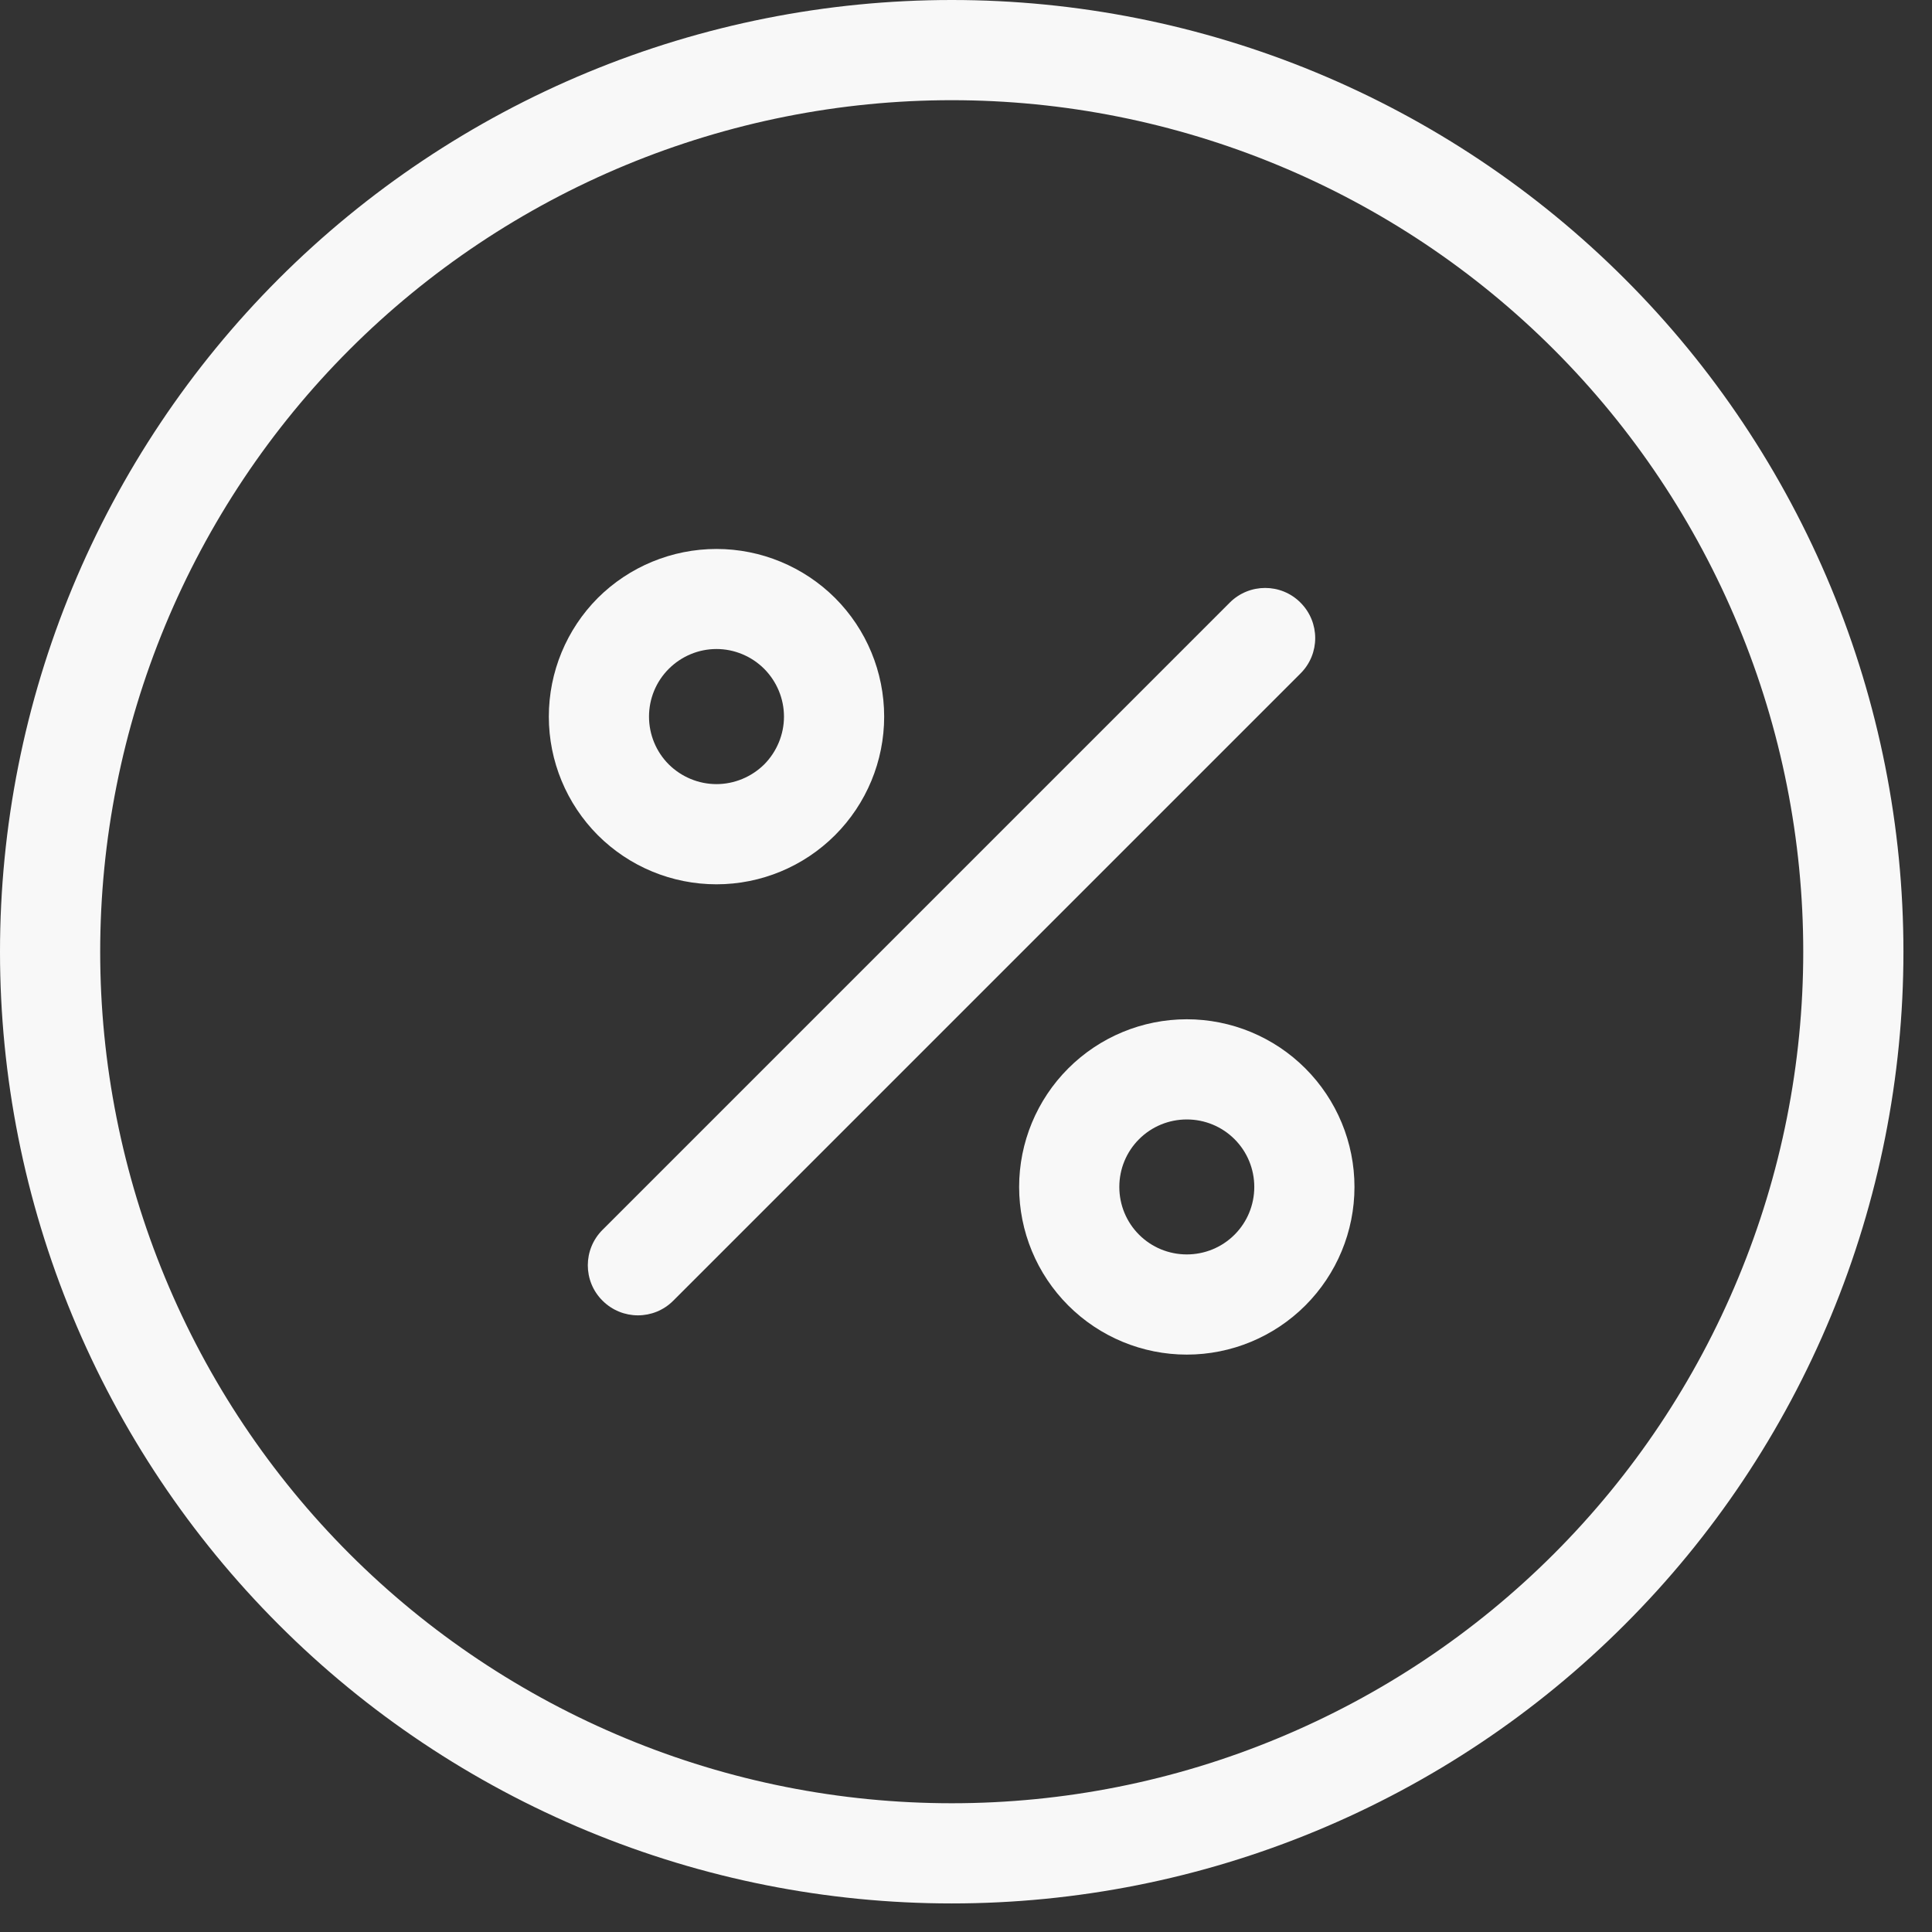
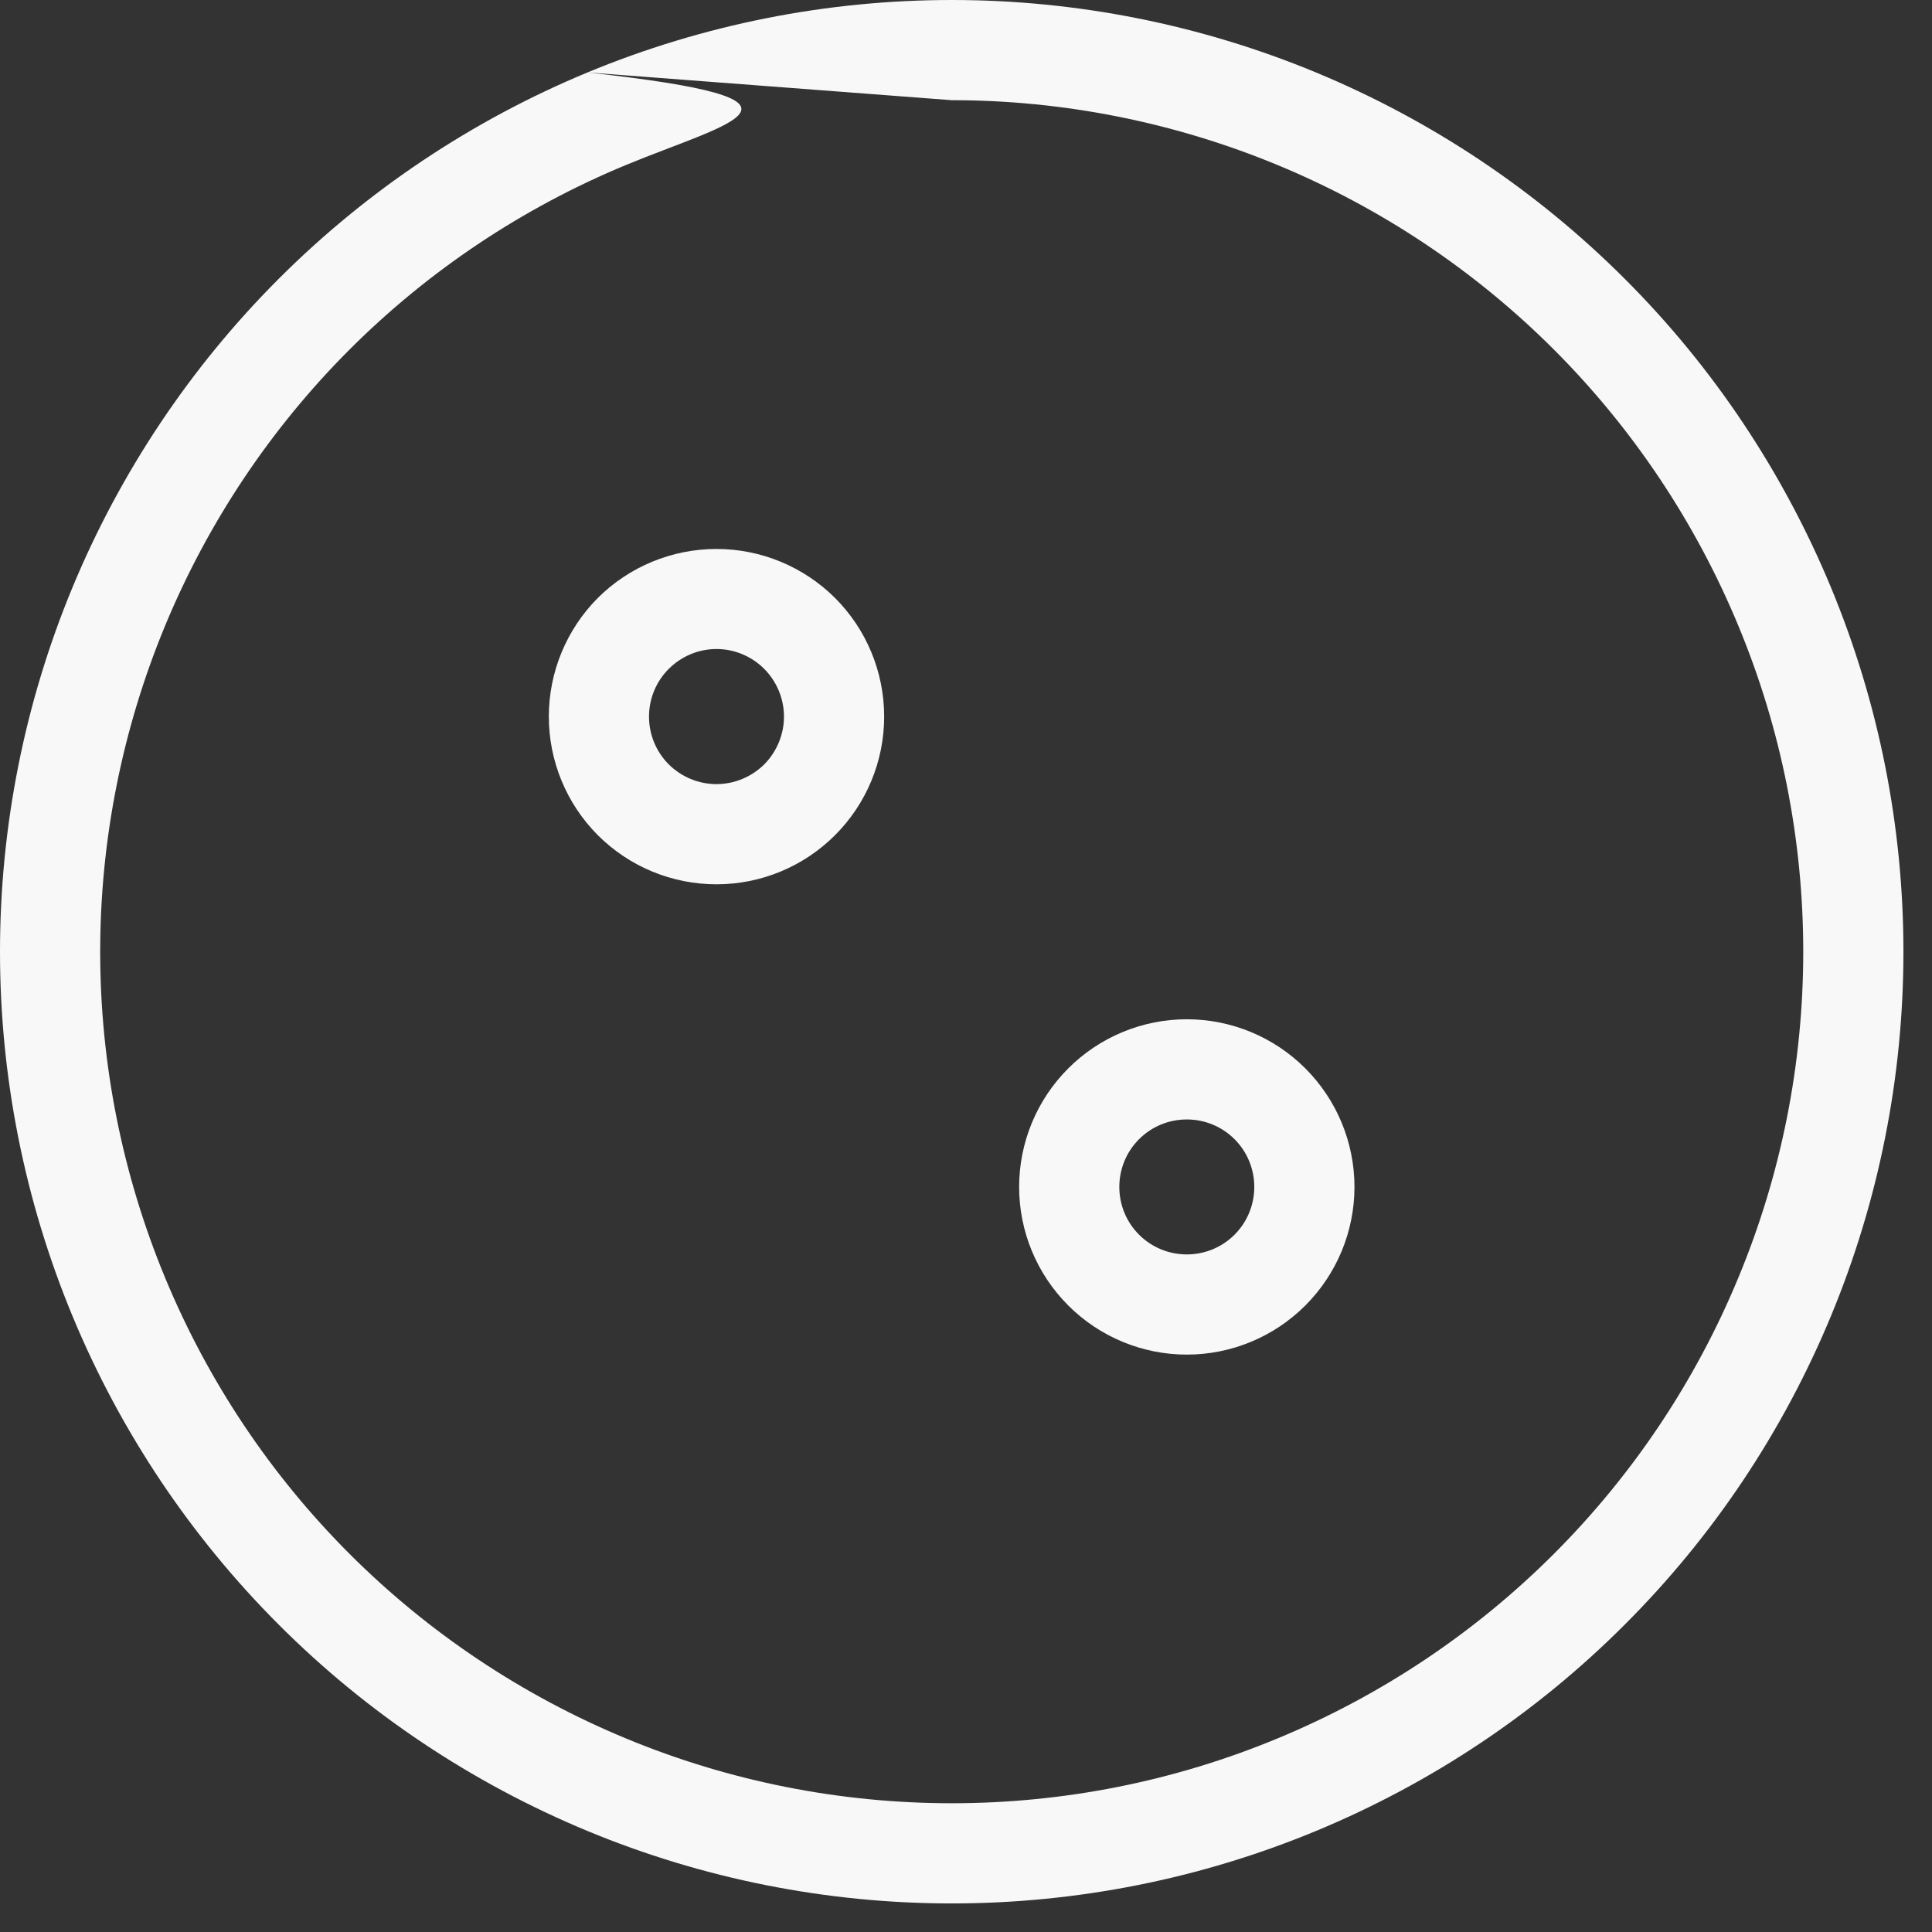
<svg xmlns="http://www.w3.org/2000/svg" width="14" height="14" viewBox="0 0 14 14" fill="none">
  <rect x="0" y="0" width="14" height="14" fill="#333333" stroke="none" />
-   <path fill-rule="evenodd" clip-rule="evenodd" d="M9.424 4.367C9.566 4.509 9.566 4.739 9.424 4.88L4.879 9.425C4.738 9.567 4.508 9.567 4.366 9.425C4.224 9.284 4.224 9.054 4.366 8.912L8.911 4.367C9.053 4.225 9.283 4.225 9.424 4.367Z" fill="#F8F8F8" />
  <path fill-rule="evenodd" clip-rule="evenodd" d="M4.332 4.333C4.56 4.106 4.869 3.978 5.192 3.978C5.514 3.978 5.823 4.106 6.051 4.333C6.279 4.561 6.407 4.87 6.407 5.193C6.407 5.515 6.279 5.824 6.051 6.052C5.823 6.28 5.514 6.408 5.192 6.408C4.869 6.408 4.56 6.28 4.332 6.052C4.105 5.824 3.977 5.515 3.977 5.193C3.977 4.87 4.105 4.561 4.332 4.333ZM5.192 4.703C5.062 4.703 4.938 4.755 4.846 4.847C4.754 4.939 4.703 5.063 4.703 5.193C4.703 5.322 4.754 5.447 4.846 5.539C4.938 5.63 5.062 5.682 5.192 5.682C5.321 5.682 5.446 5.63 5.538 5.539C5.629 5.447 5.681 5.322 5.681 5.193C5.681 5.063 5.629 4.939 5.538 4.847C5.446 4.755 5.321 4.703 5.192 4.703Z" fill="#F8F8F8" />
  <path fill-rule="evenodd" clip-rule="evenodd" d="M7.741 7.742C7.969 7.514 8.278 7.386 8.6 7.386C8.922 7.386 9.231 7.514 9.459 7.742C9.687 7.97 9.815 8.279 9.815 8.601C9.815 8.923 9.687 9.232 9.459 9.46C9.231 9.688 8.922 9.816 8.6 9.816C8.278 9.816 7.969 9.688 7.741 9.46C7.513 9.232 7.385 8.923 7.385 8.601C7.385 8.279 7.513 7.97 7.741 7.742ZM8.6 8.112C8.47 8.112 8.346 8.163 8.254 8.255C8.162 8.347 8.111 8.471 8.111 8.601C8.111 8.731 8.162 8.855 8.254 8.947C8.346 9.039 8.47 9.09 8.6 9.09C8.73 9.09 8.854 9.039 8.946 8.947C9.038 8.855 9.089 8.731 9.089 8.601C9.089 8.471 9.038 8.347 8.946 8.255C8.854 8.163 8.73 8.112 8.6 8.112Z" fill="#F8F8F8" />
-   <path fill-rule="evenodd" clip-rule="evenodd" d="M4.257 0.525C5.094 0.178 5.991 0 6.897 0C7.802 0 8.699 0.178 9.536 0.525C10.373 0.872 11.133 1.38 11.773 2.02C12.414 2.66 12.921 3.421 13.268 4.257C13.615 5.094 13.793 5.991 13.793 6.897C13.793 7.802 13.615 8.699 13.268 9.536C12.921 10.373 12.414 11.133 11.773 11.773C11.133 12.414 10.373 12.921 9.536 13.268C8.699 13.615 7.802 13.793 6.897 13.793C5.991 13.793 5.094 13.615 4.257 13.268C3.421 12.921 2.66 12.414 2.02 11.773C1.38 11.133 0.872 10.373 0.525 9.536C0.178 8.699 0 7.802 0 6.897C0 5.991 0.178 5.094 0.525 4.257C0.872 3.421 1.38 2.66 2.02 2.02C2.66 1.38 3.421 0.872 4.257 0.525ZM6.897 0.726C6.086 0.726 5.284 0.886 4.535 1.196C3.787 1.506 3.106 1.96 2.533 2.533C1.96 3.106 1.506 3.787 1.196 4.535C0.886 5.284 0.726 6.086 0.726 6.897C0.726 7.707 0.886 8.509 1.196 9.258C1.506 10.007 1.96 10.687 2.533 11.26C3.106 11.833 3.787 12.287 4.535 12.597C5.284 12.908 6.086 13.067 6.897 13.067C7.707 13.067 8.509 12.908 9.258 12.597C10.007 12.287 10.687 11.833 11.26 11.26C11.833 10.687 12.287 10.007 12.597 9.258C12.908 8.509 13.067 7.707 13.067 6.897C13.067 6.086 12.908 5.284 12.597 4.535C12.287 3.787 11.833 3.106 11.26 2.533C10.687 1.96 10.007 1.506 9.258 1.196C8.509 0.886 7.707 0.726 6.897 0.726Z" fill="#F8F8F8" />
+   <path fill-rule="evenodd" clip-rule="evenodd" d="M4.257 0.525C5.094 0.178 5.991 0 6.897 0C7.802 0 8.699 0.178 9.536 0.525C10.373 0.872 11.133 1.38 11.773 2.02C12.414 2.66 12.921 3.421 13.268 4.257C13.615 5.094 13.793 5.991 13.793 6.897C13.793 7.802 13.615 8.699 13.268 9.536C12.921 10.373 12.414 11.133 11.773 11.773C11.133 12.414 10.373 12.921 9.536 13.268C8.699 13.615 7.802 13.793 6.897 13.793C5.991 13.793 5.094 13.615 4.257 13.268C3.421 12.921 2.66 12.414 2.02 11.773C1.38 11.133 0.872 10.373 0.525 9.536C0.178 8.699 0 7.802 0 6.897C0 5.991 0.178 5.094 0.525 4.257C0.872 3.421 1.38 2.66 2.02 2.02C2.66 1.38 3.421 0.872 4.257 0.525ZC6.086 0.726 5.284 0.886 4.535 1.196C3.787 1.506 3.106 1.96 2.533 2.533C1.96 3.106 1.506 3.787 1.196 4.535C0.886 5.284 0.726 6.086 0.726 6.897C0.726 7.707 0.886 8.509 1.196 9.258C1.506 10.007 1.96 10.687 2.533 11.26C3.106 11.833 3.787 12.287 4.535 12.597C5.284 12.908 6.086 13.067 6.897 13.067C7.707 13.067 8.509 12.908 9.258 12.597C10.007 12.287 10.687 11.833 11.26 11.26C11.833 10.687 12.287 10.007 12.597 9.258C12.908 8.509 13.067 7.707 13.067 6.897C13.067 6.086 12.908 5.284 12.597 4.535C12.287 3.787 11.833 3.106 11.26 2.533C10.687 1.96 10.007 1.506 9.258 1.196C8.509 0.886 7.707 0.726 6.897 0.726Z" fill="#F8F8F8" />
</svg>